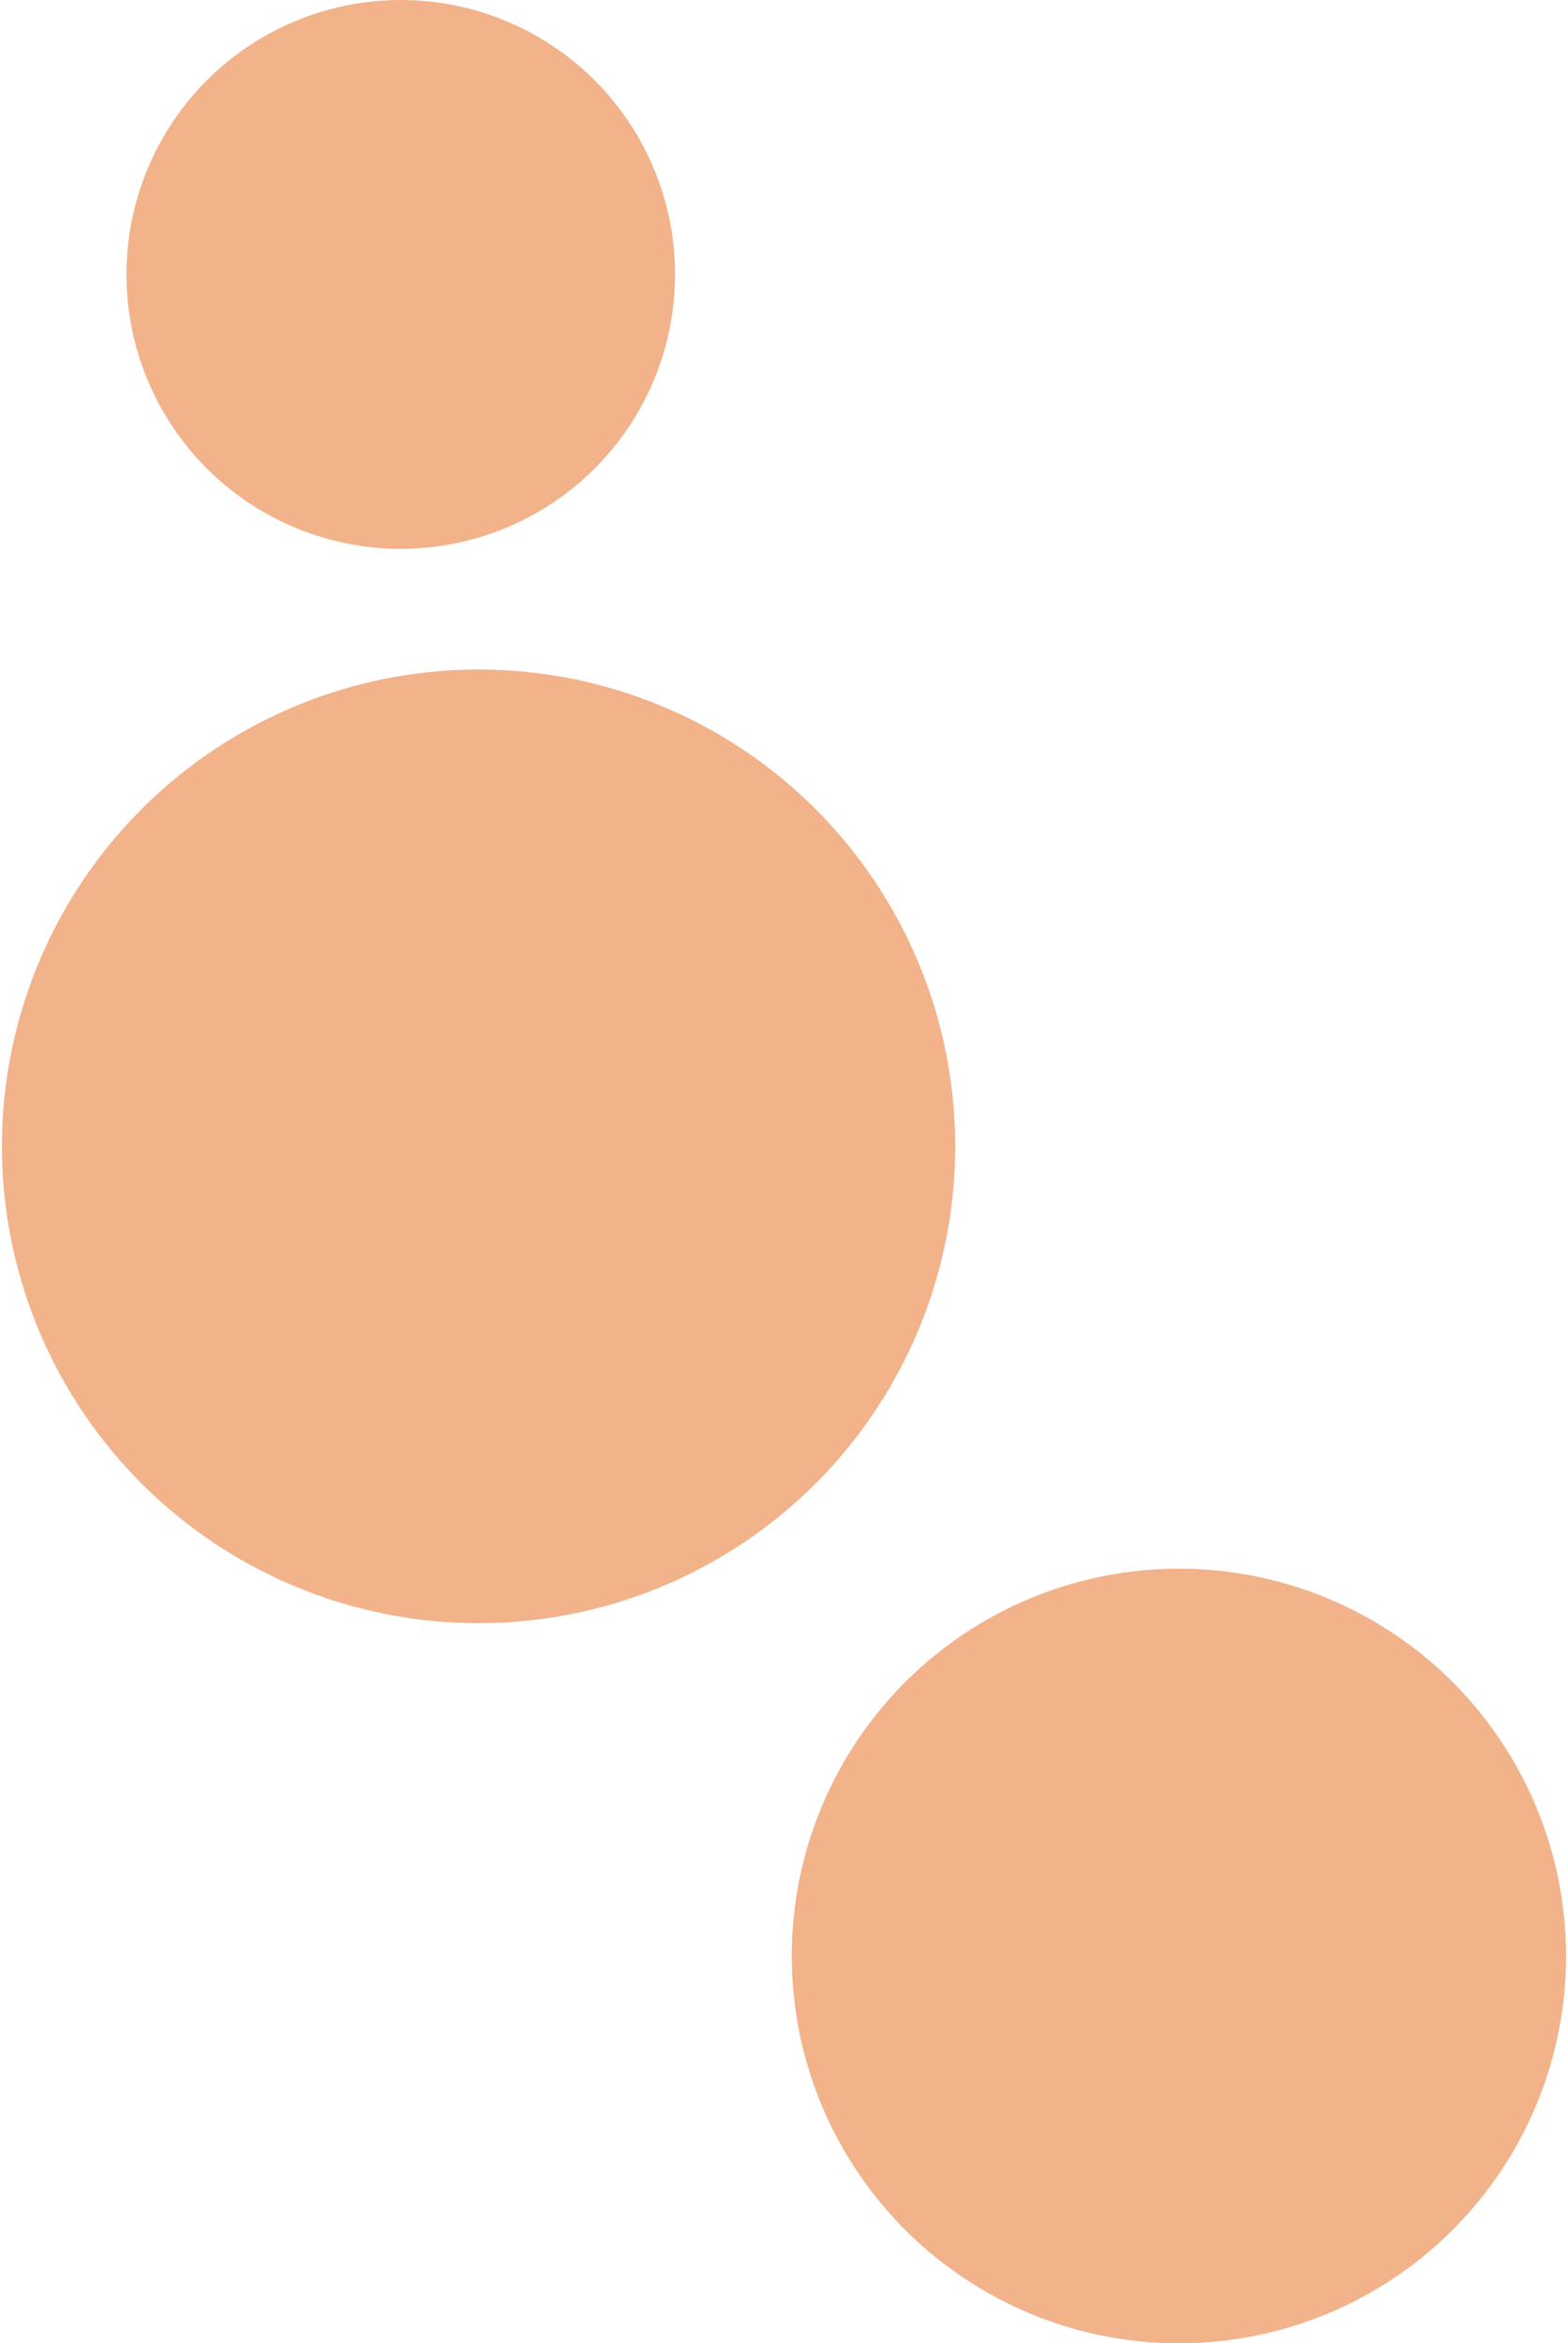
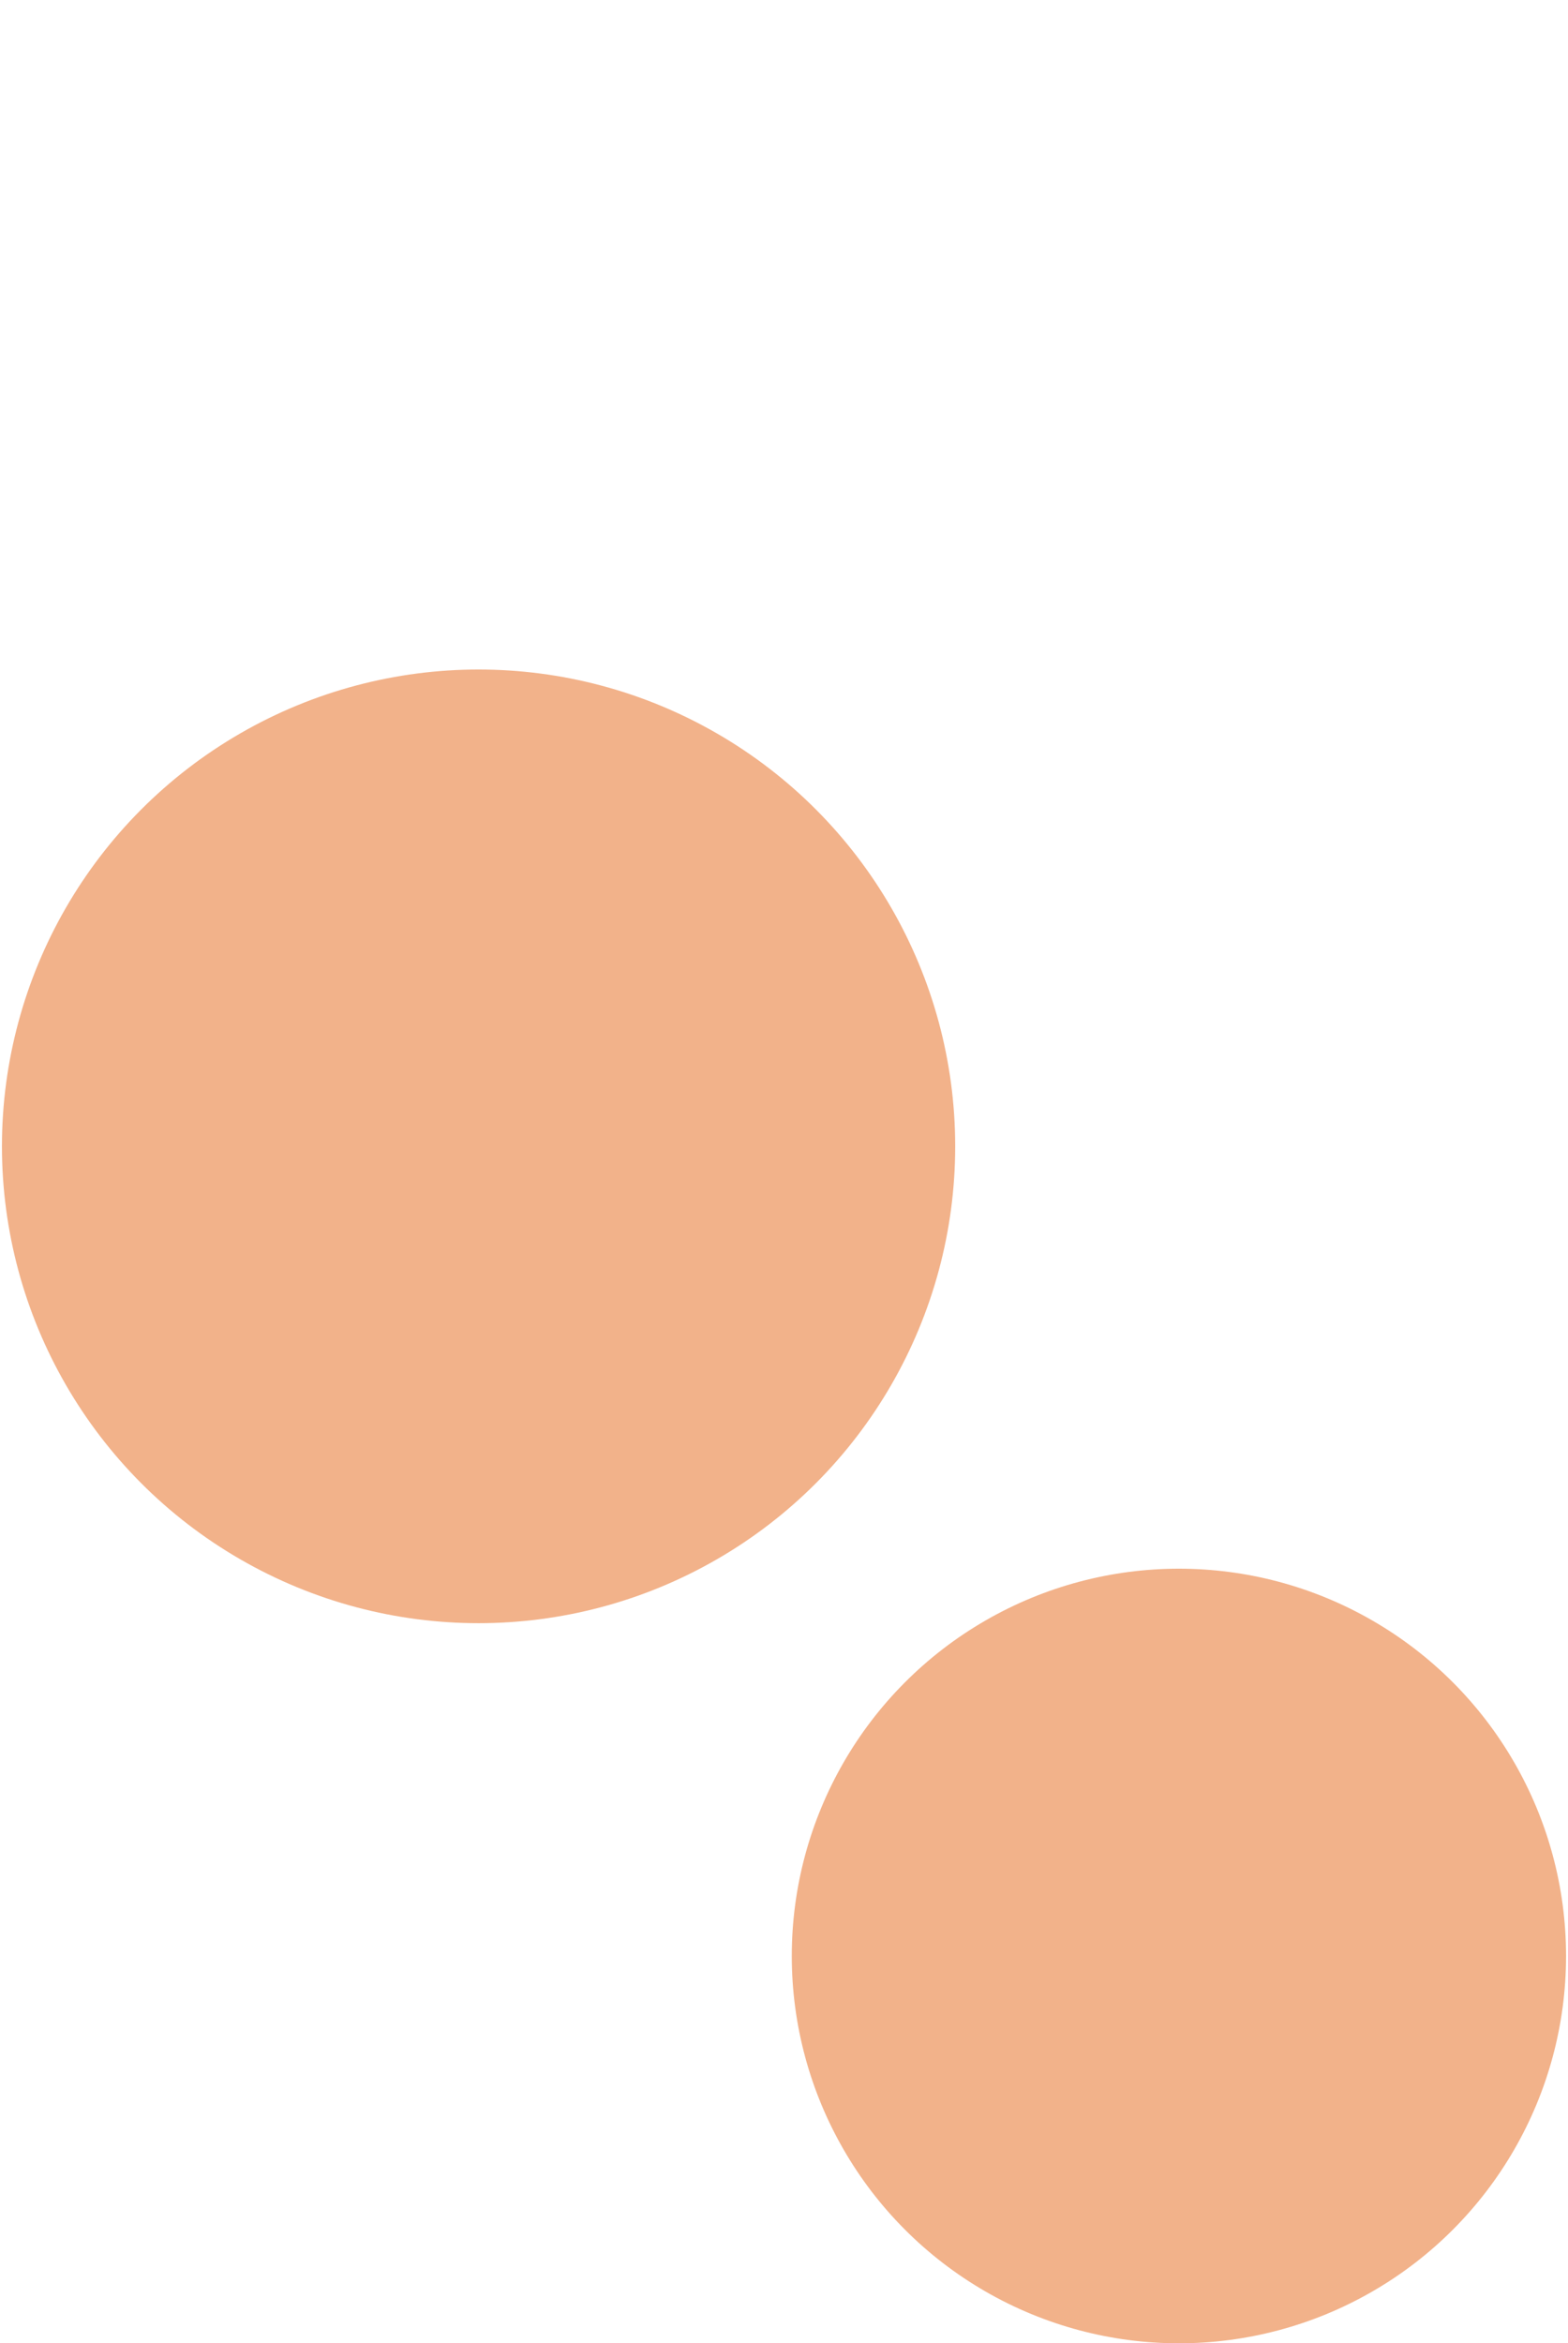
<svg xmlns="http://www.w3.org/2000/svg" width="403" height="602" viewBox="0 0 403 602" fill="none">
  <circle cx="123" cy="294.5" r="122.5" fill="#F2B28A" />
-   <circle cx="103" cy="70.5" r="70.5" fill="#F2B28A" />
  <circle cx="303" cy="502.5" r="99.5" fill="#F2B28A" />
</svg>